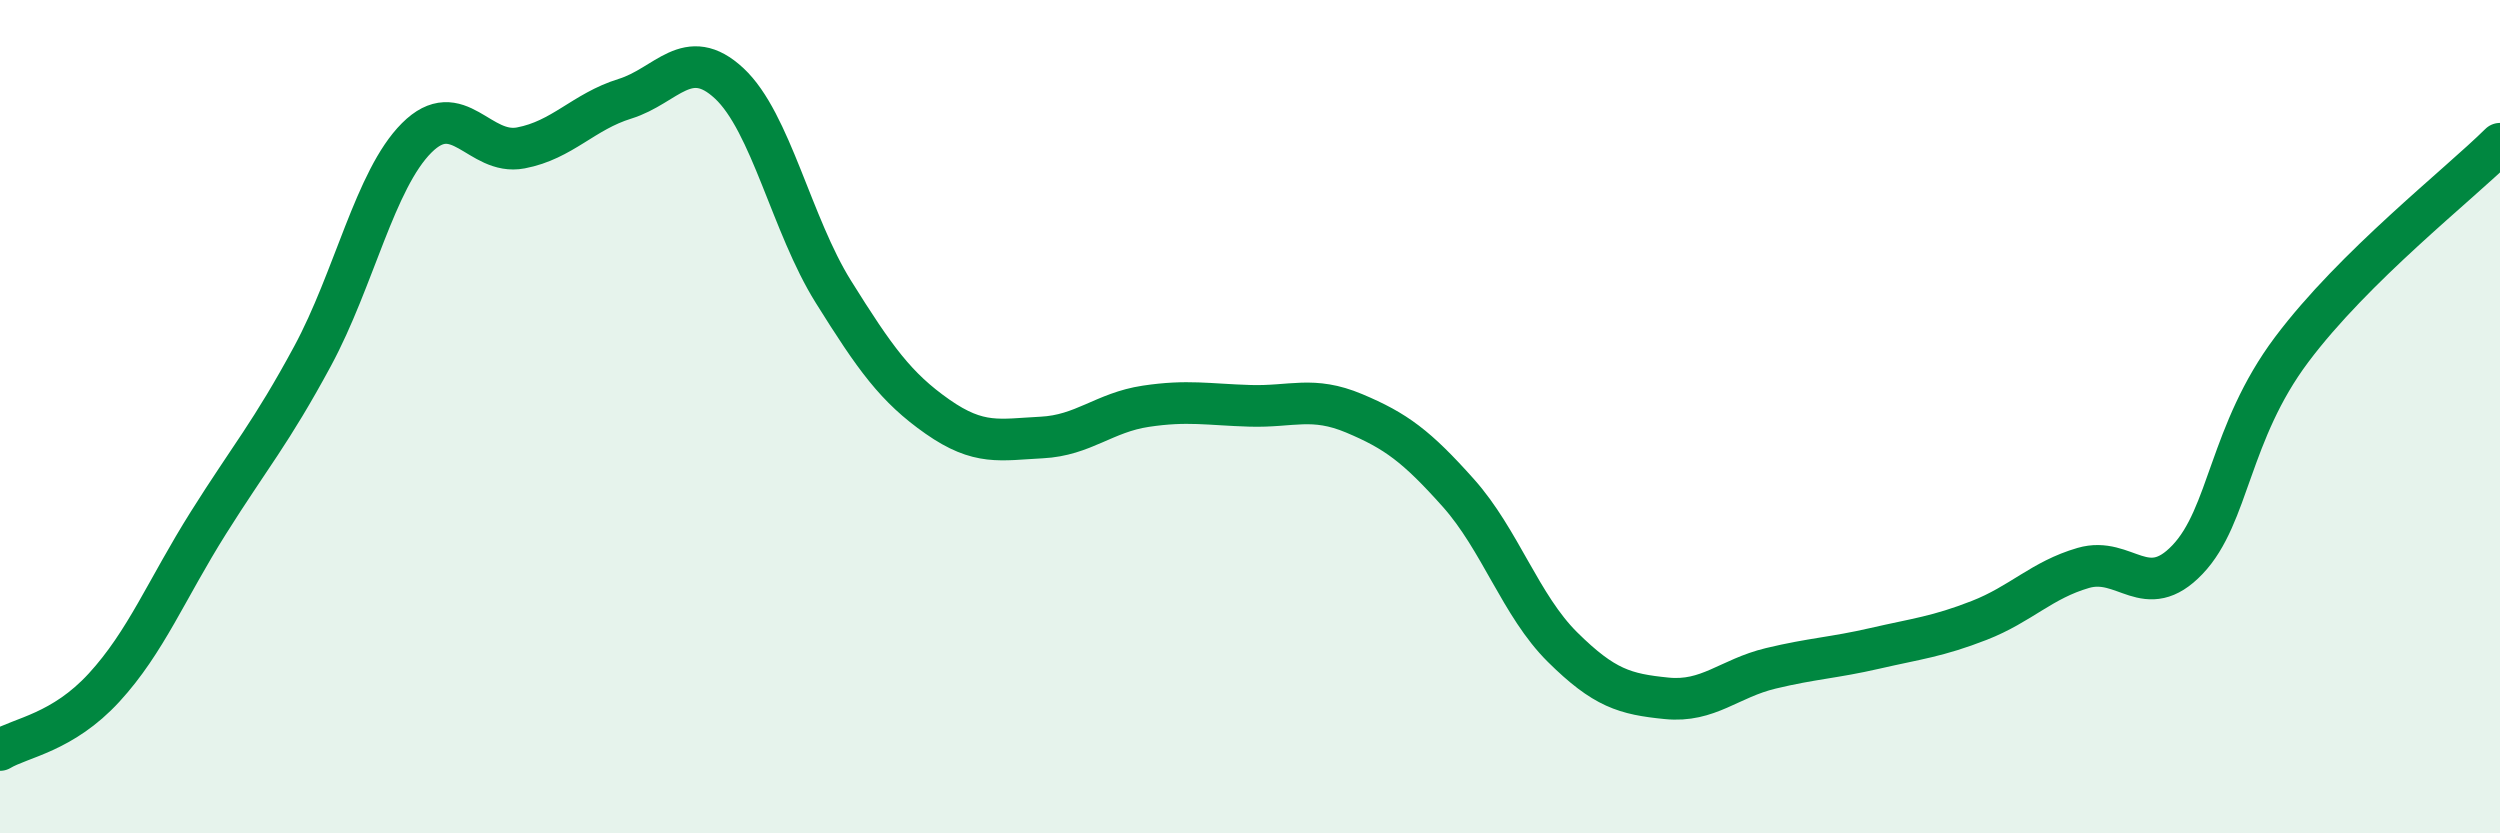
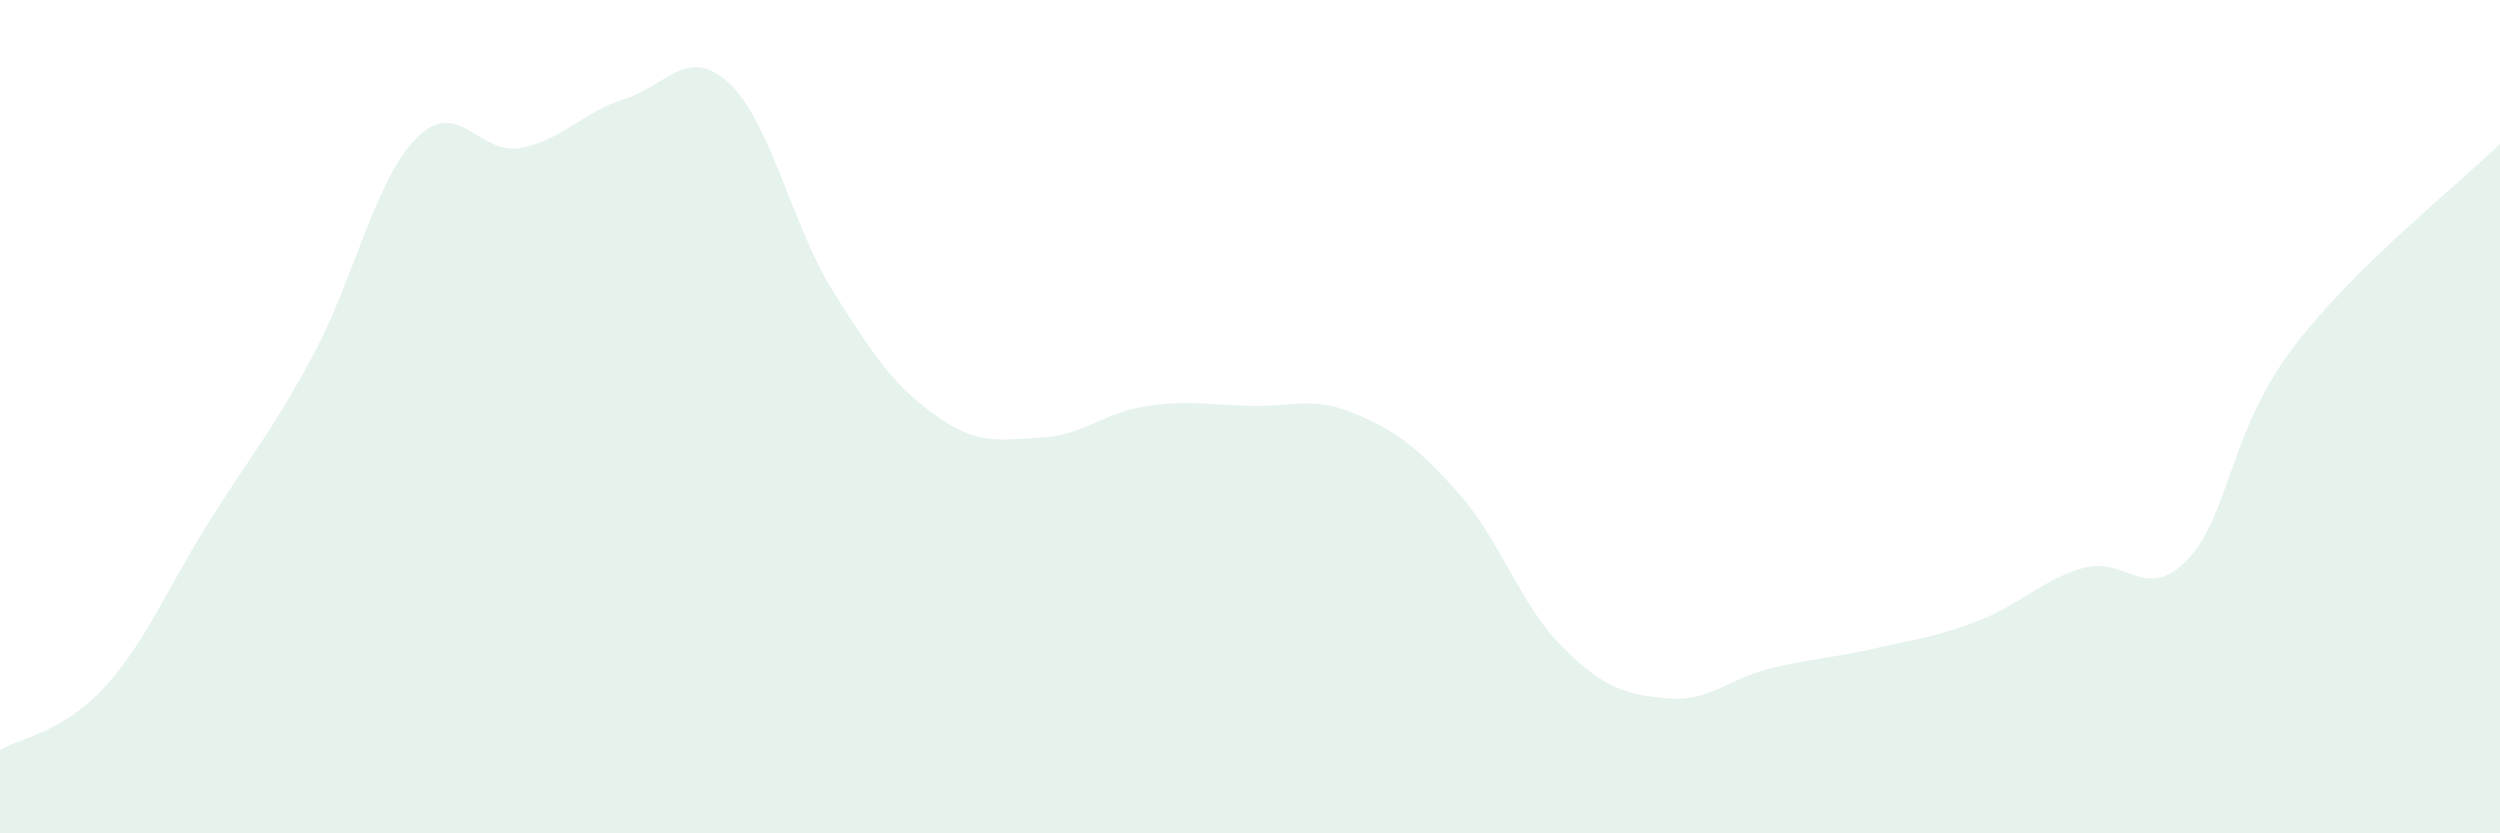
<svg xmlns="http://www.w3.org/2000/svg" width="60" height="20" viewBox="0 0 60 20">
  <path d="M 0,18 C 0.5,17.7 1.5,17.59 2.5,16.5 C 3.5,15.41 4,14.14 5,12.55 C 6,10.96 6.5,10.4 7.5,8.55 C 8.5,6.7 9,4.31 10,3.31 C 11,2.31 11.5,3.74 12.5,3.55 C 13.5,3.36 14,2.68 15,2.37 C 16,2.06 16.5,1.07 17.5,2 C 18.5,2.93 19,5.4 20,7 C 21,8.6 21.5,9.3 22.5,10 C 23.5,10.7 24,10.55 25,10.5 C 26,10.45 26.5,9.9 27.5,9.75 C 28.5,9.6 29,9.71 30,9.74 C 31,9.77 31.5,9.5 32.5,9.92 C 33.5,10.34 34,10.71 35,11.83 C 36,12.95 36.5,14.54 37.5,15.53 C 38.5,16.52 39,16.66 40,16.76 C 41,16.86 41.5,16.28 42.5,16.04 C 43.5,15.8 44,15.79 45,15.56 C 46,15.33 46.5,15.28 47.5,14.89 C 48.5,14.5 49,13.92 50,13.63 C 51,13.34 51.5,14.48 52.5,13.43 C 53.5,12.38 53.5,10.39 55,8.39 C 56.5,6.39 59,4.44 60,3.45L60 20L0 20Z" fill="#008740" opacity="0.1" stroke-linecap="round" stroke-linejoin="round" />
-   <path d="M 0,18 C 0.5,17.7 1.5,17.59 2.5,16.5 C 3.5,15.41 4,14.14 5,12.55 C 6,10.96 6.5,10.4 7.5,8.55 C 8.5,6.7 9,4.31 10,3.31 C 11,2.31 11.5,3.74 12.5,3.55 C 13.5,3.36 14,2.68 15,2.37 C 16,2.06 16.5,1.07 17.5,2 C 18.5,2.93 19,5.4 20,7 C 21,8.6 21.5,9.3 22.5,10 C 23.5,10.7 24,10.55 25,10.5 C 26,10.45 26.5,9.9 27.5,9.75 C 28.5,9.6 29,9.71 30,9.74 C 31,9.77 31.5,9.5 32.5,9.92 C 33.5,10.34 34,10.71 35,11.83 C 36,12.95 36.5,14.54 37.5,15.53 C 38.5,16.52 39,16.66 40,16.76 C 41,16.86 41.5,16.28 42.5,16.04 C 43.5,15.8 44,15.79 45,15.56 C 46,15.33 46.5,15.28 47.5,14.89 C 48.5,14.5 49,13.92 50,13.63 C 51,13.34 51.5,14.48 52.5,13.43 C 53.5,12.38 53.5,10.39 55,8.39 C 56.5,6.39 59,4.44 60,3.45" stroke="#008740" stroke-width="1" fill="none" stroke-linecap="round" stroke-linejoin="round" />
</svg>